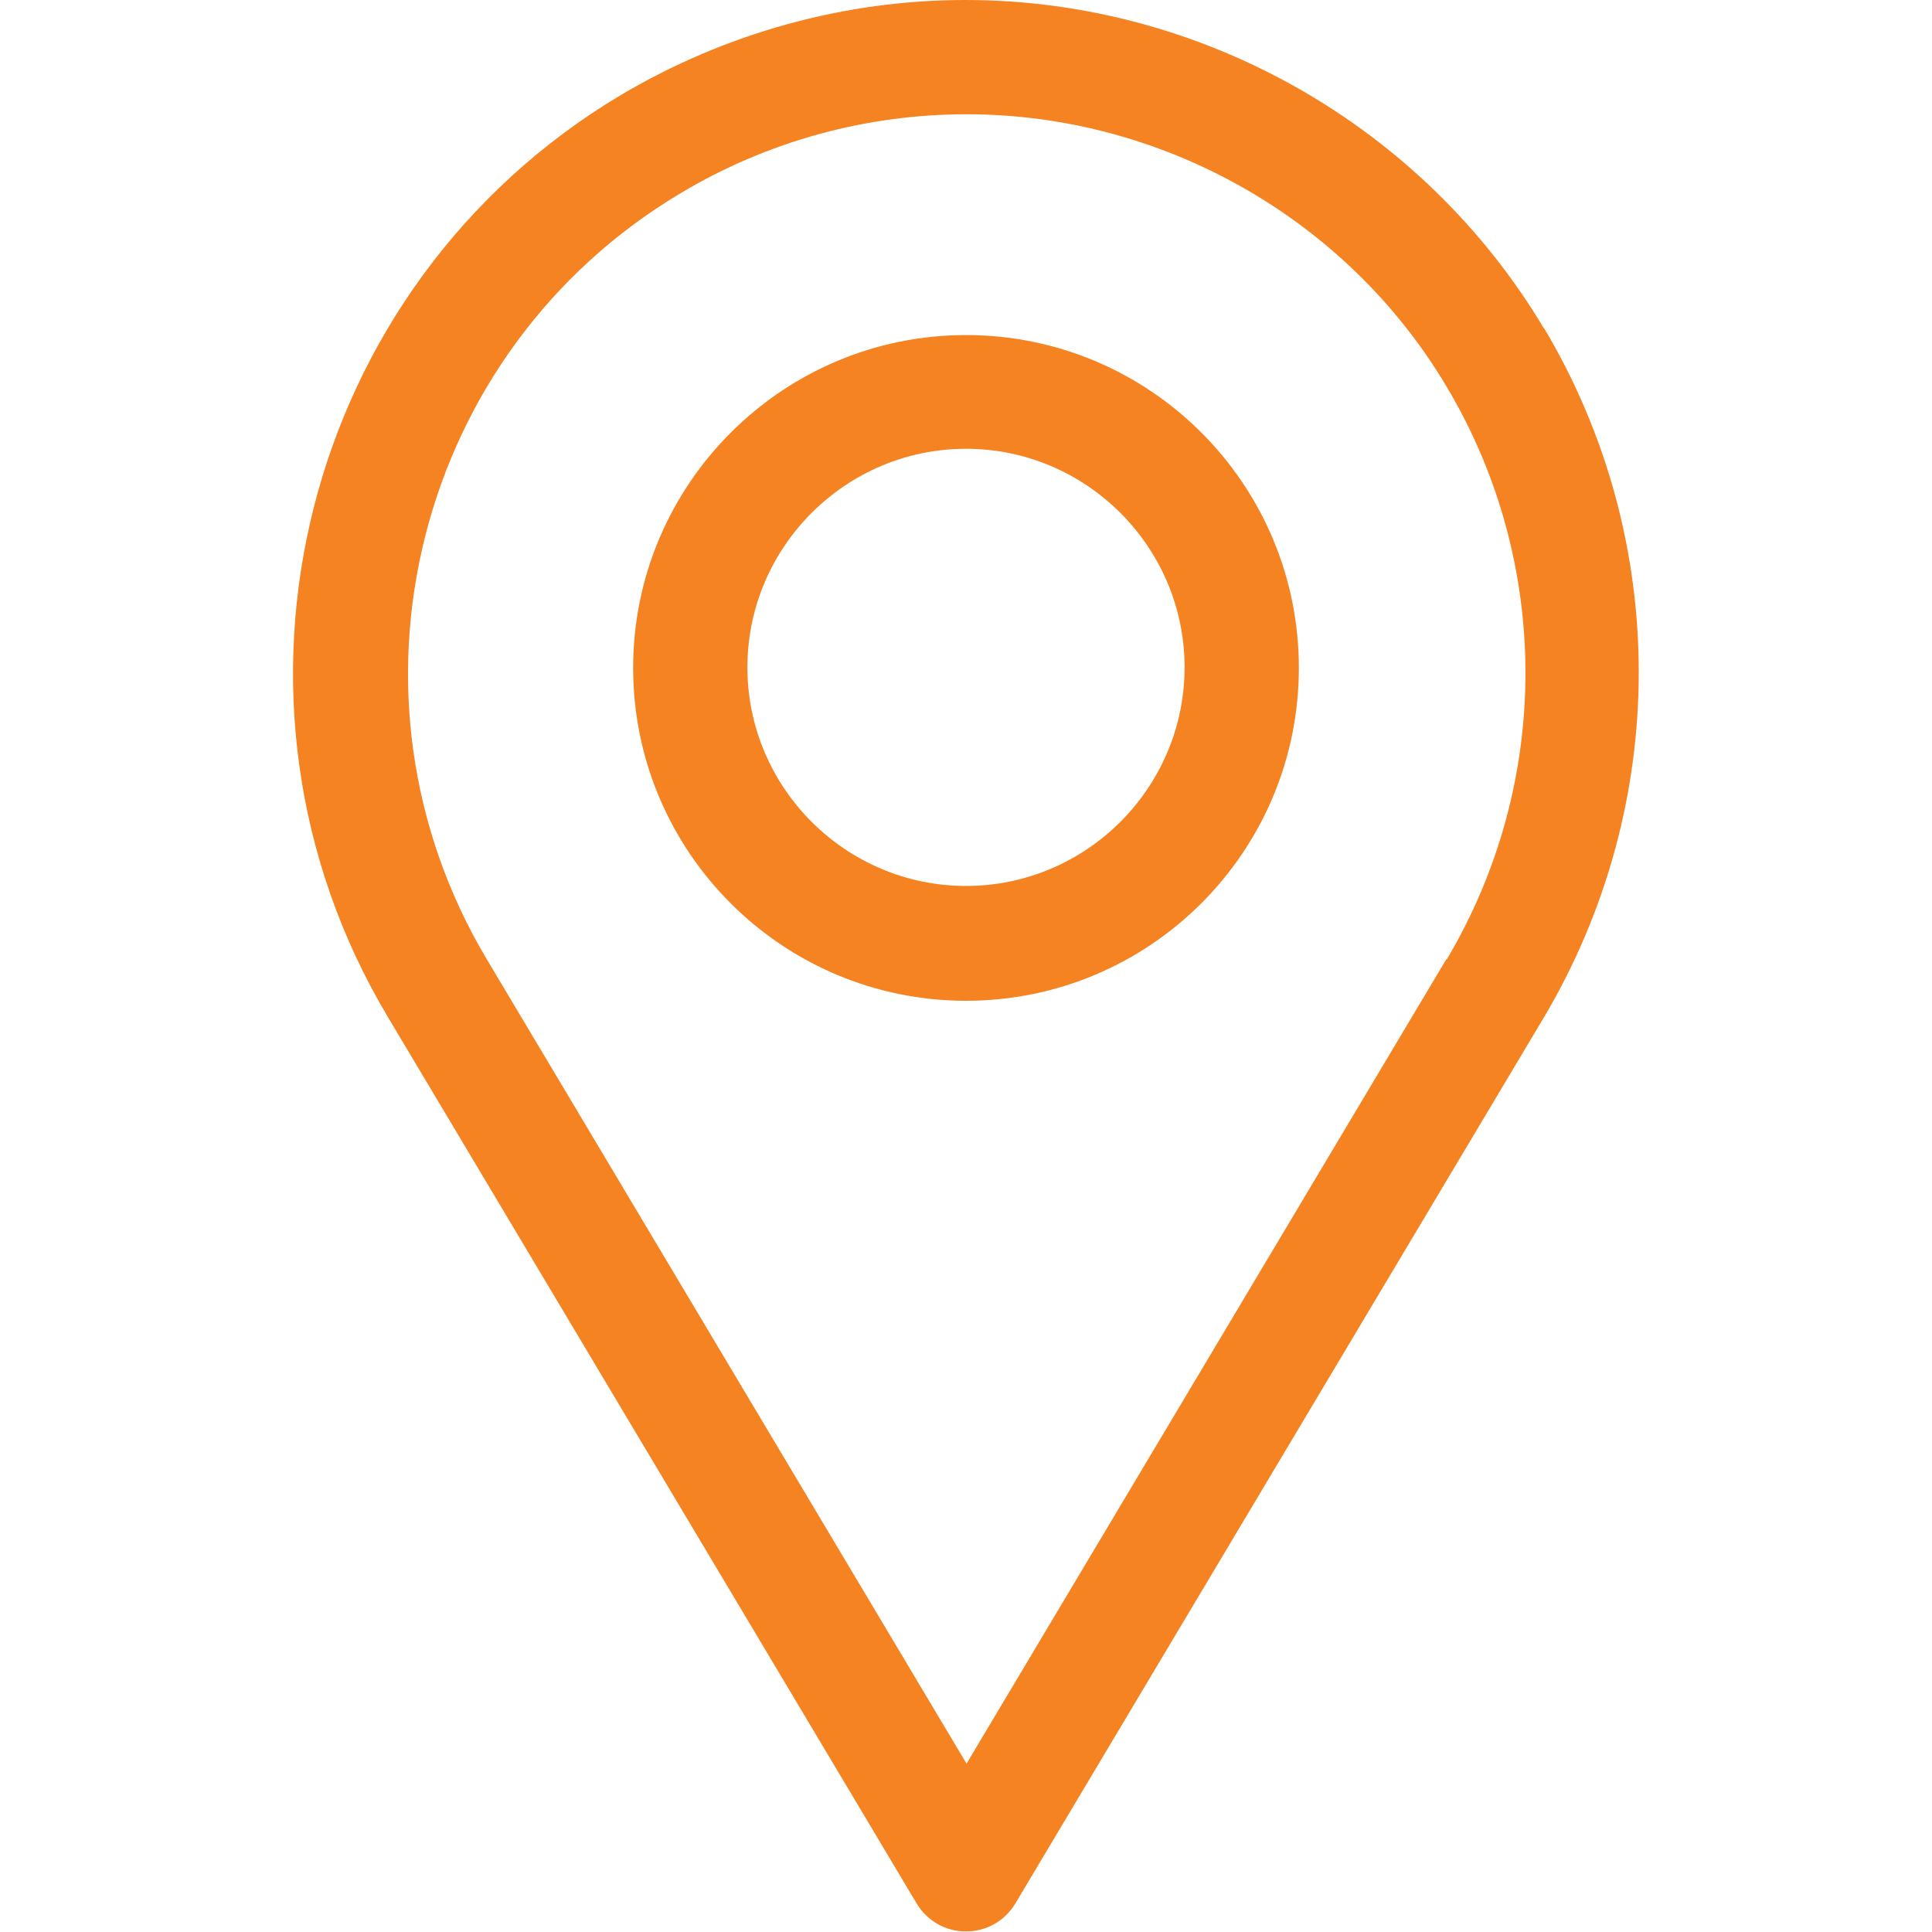
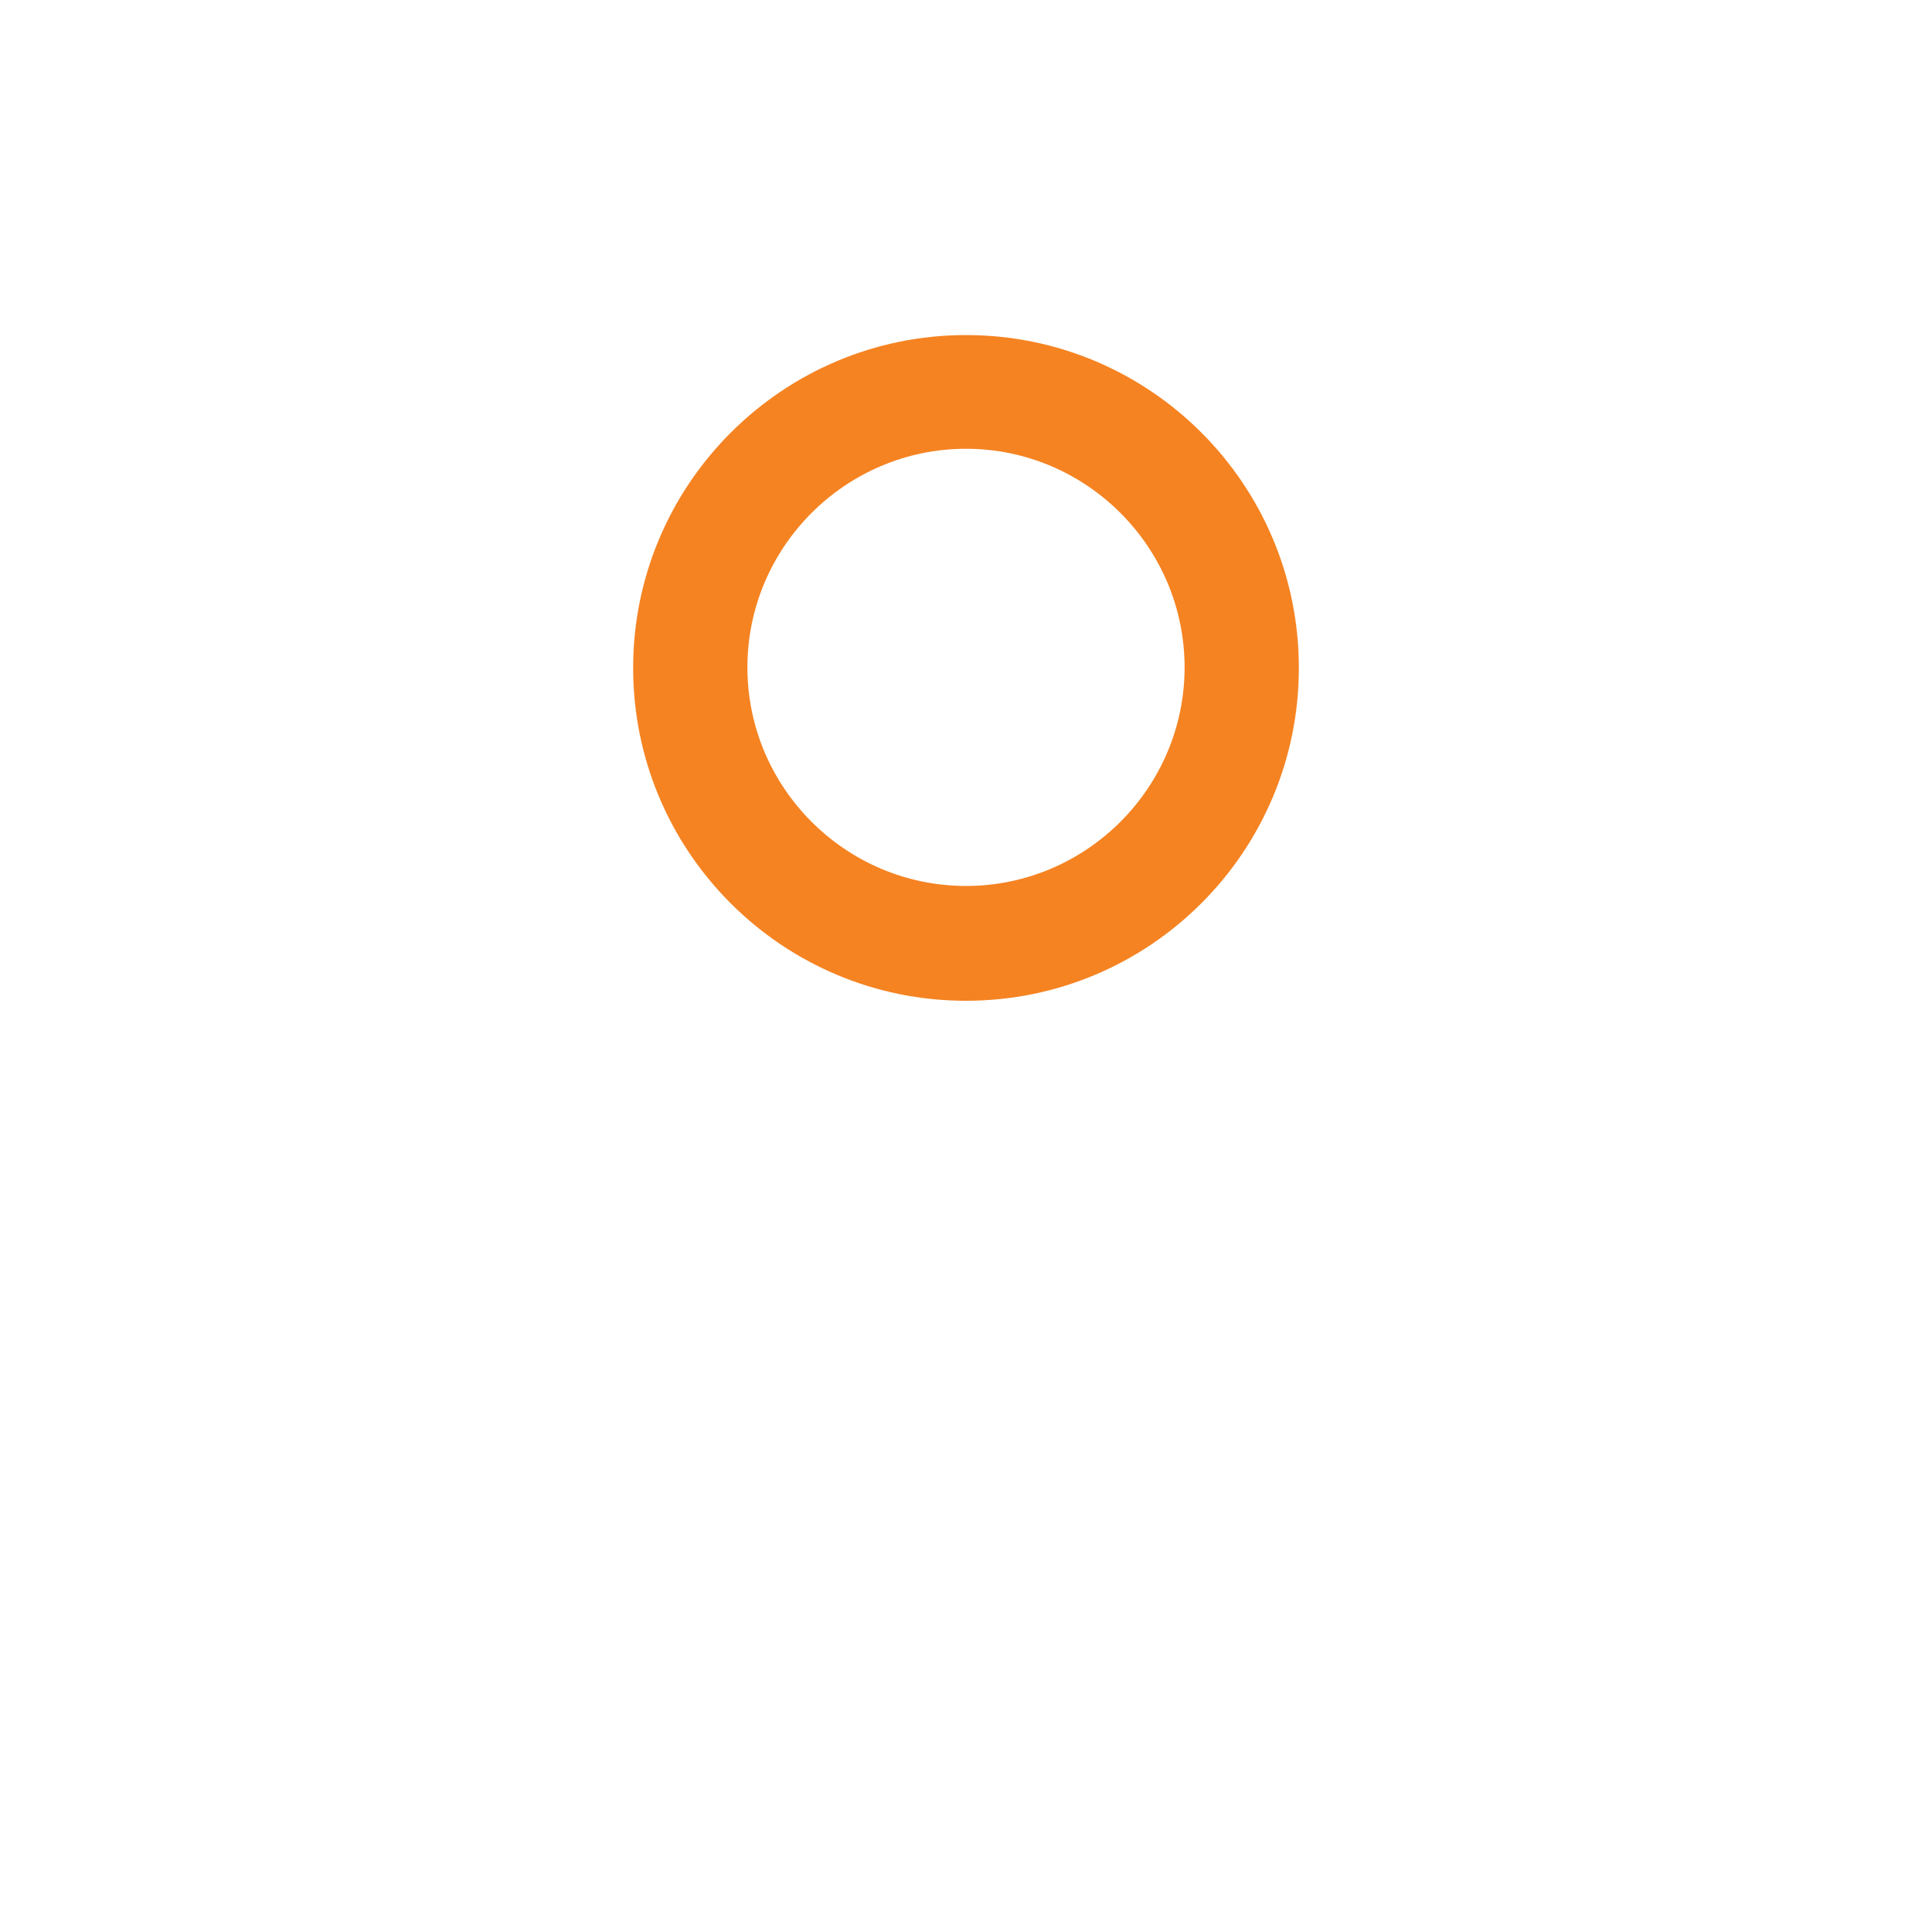
<svg xmlns="http://www.w3.org/2000/svg" id="Camada_1" data-name="Camada 1" width="35" height="35" viewBox="0 0 35 35">
  <defs>
    <style>
      .cls-1 {
        fill: #f58322;
        stroke-width: 0px;
      }
    </style>
  </defs>
-   <path class="cls-1" d="m27.97,5.95c-2.19-3.67-6.2-5.95-10.48-5.95-2.19,0-4.35.6-6.24,1.72-5.77,3.44-7.67,10.94-4.22,16.71l9.58,16.06c.19.31.52.5.89.5s.7-.19.89-.5l9.58-16.06c2.29-3.86,2.29-8.65,0-12.49h0Zm-1.77,11.43l-8.69,14.57-8.69-14.57c-2.86-4.79-1.29-11.02,3.51-13.88,1.57-.94,3.36-1.43,5.18-1.43,3.55,0,6.89,1.89,8.7,4.94,1.9,3.19,1.9,7.17,0,10.37h0Z" />
  <path class="cls-1" d="m17.5,6.07c-3.32,0-6.03,2.7-6.03,6.03s2.7,6.03,6.03,6.03,6.03-2.7,6.03-6.03-2.7-6.03-6.03-6.03Zm0,9.98c-2.18,0-3.96-1.78-3.96-3.96s1.78-3.96,3.96-3.96,3.96,1.78,3.96,3.96-1.78,3.96-3.96,3.96Z" />
</svg>